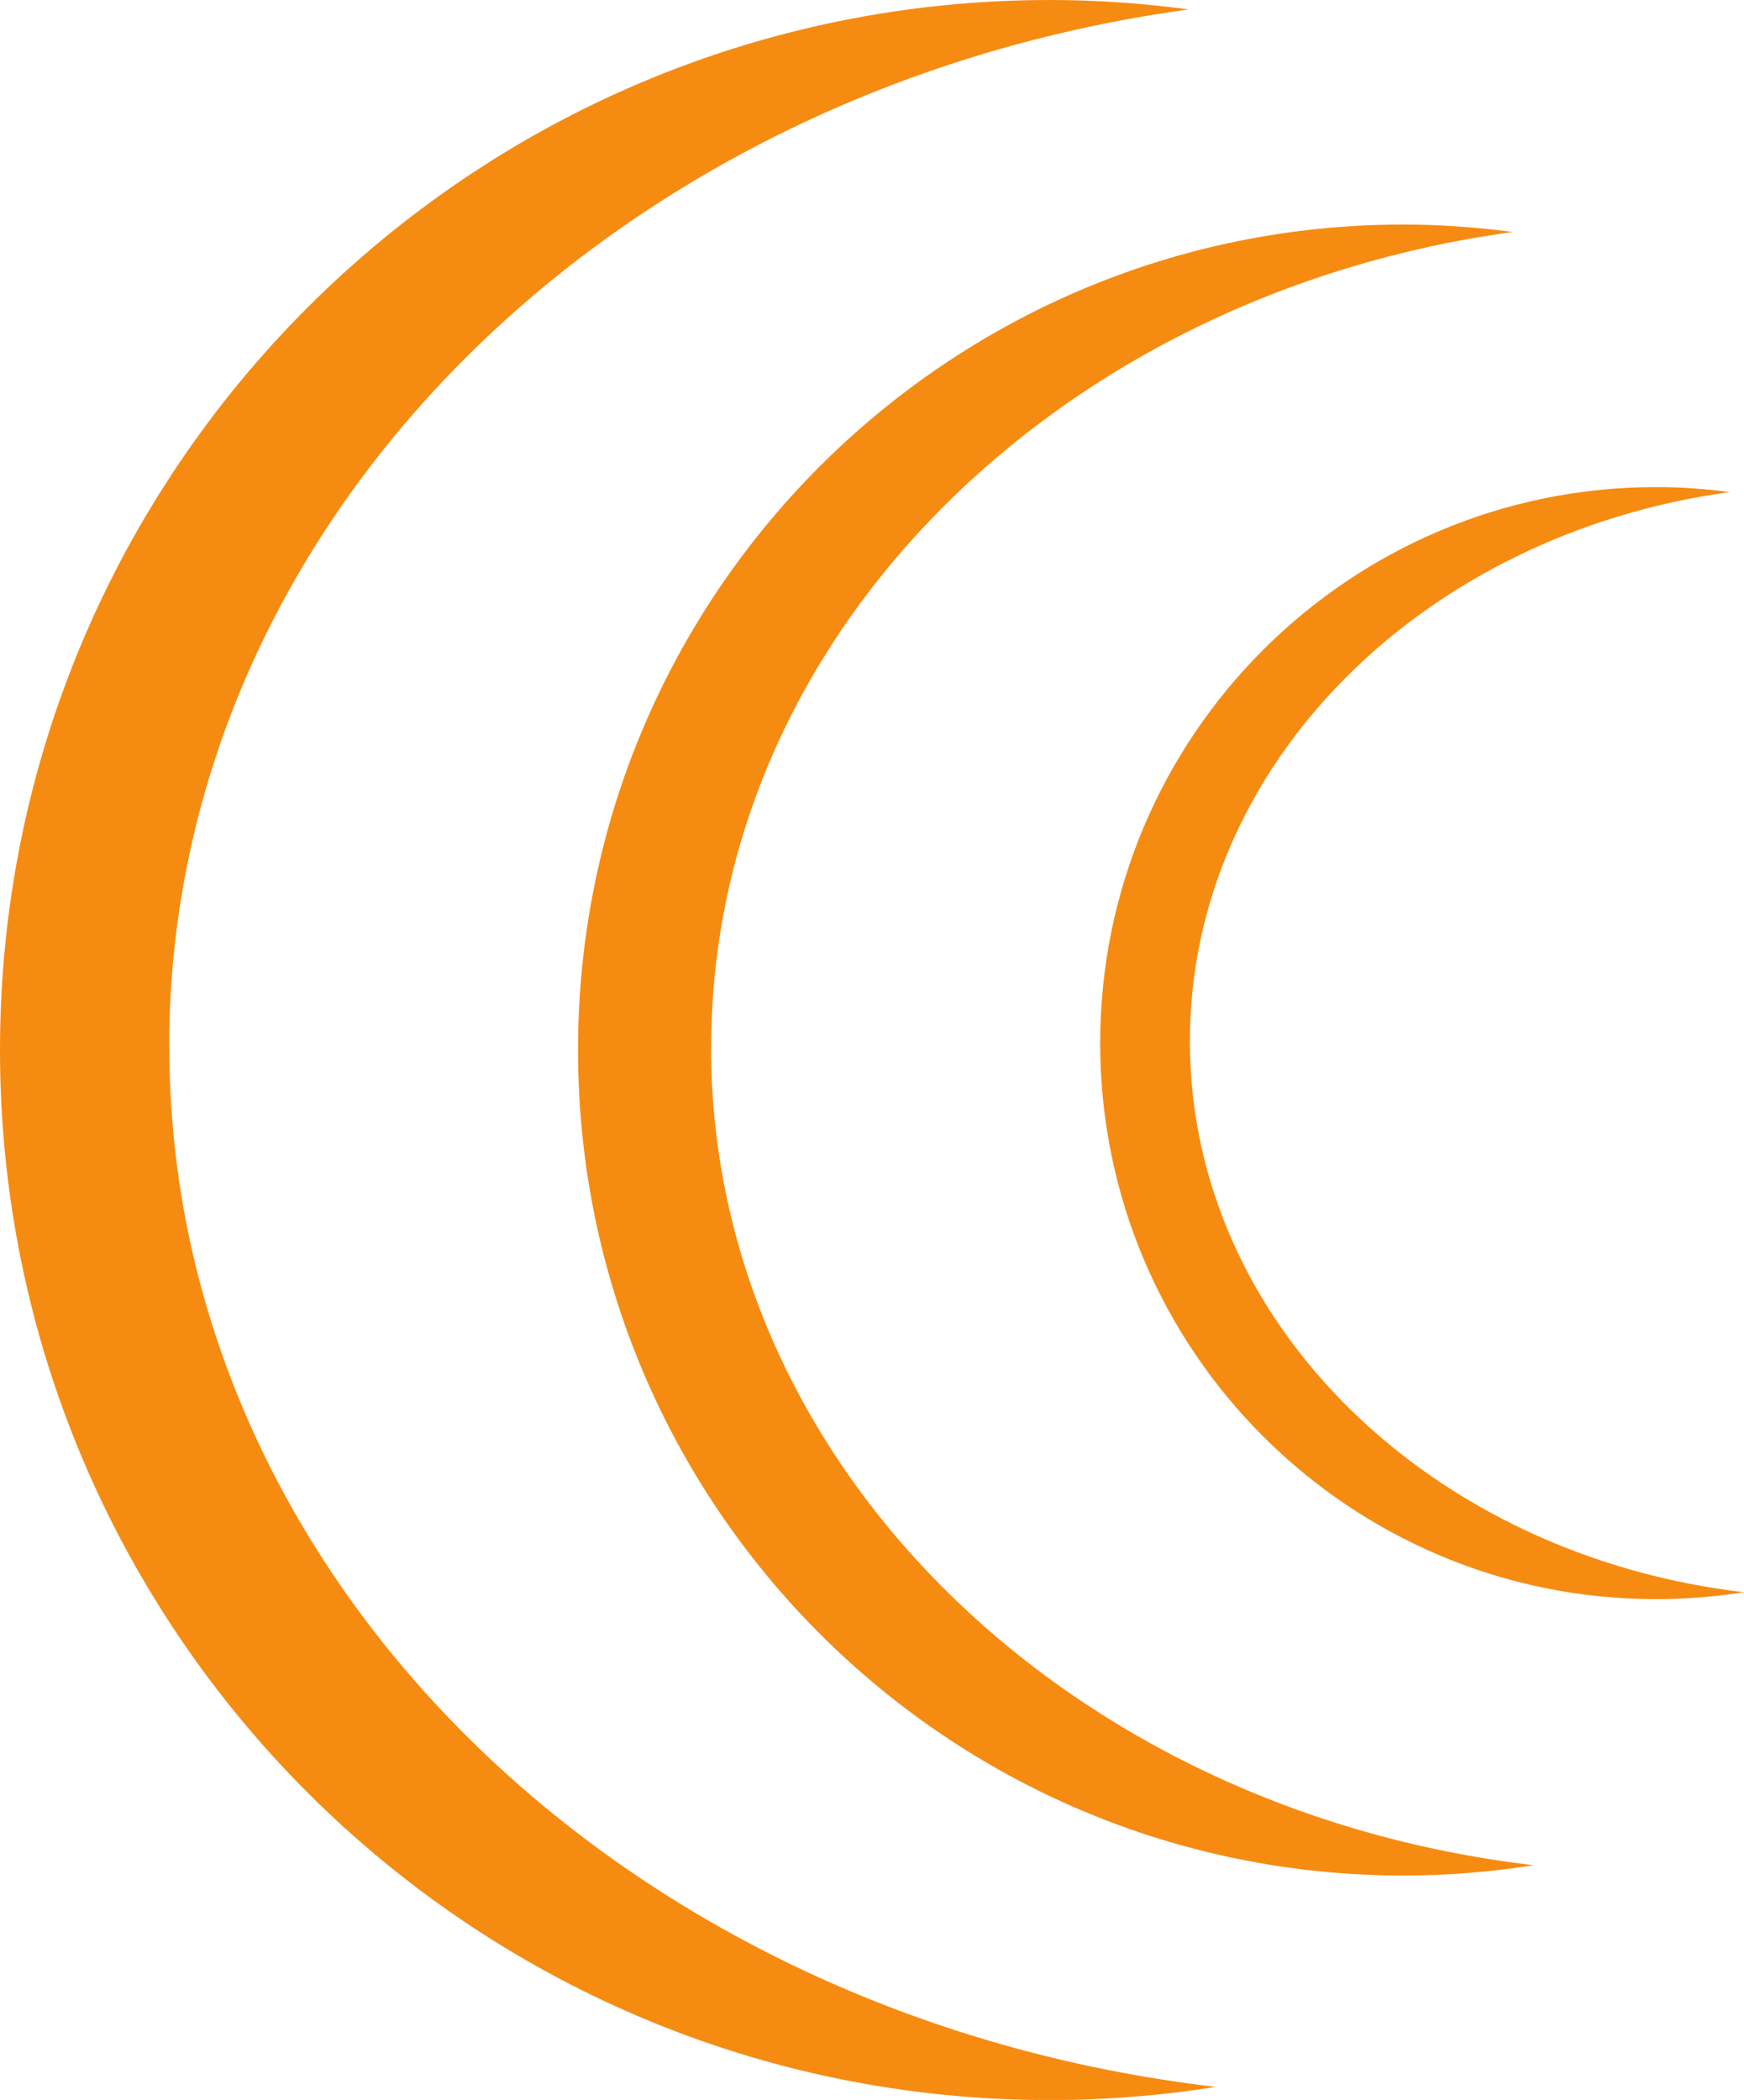
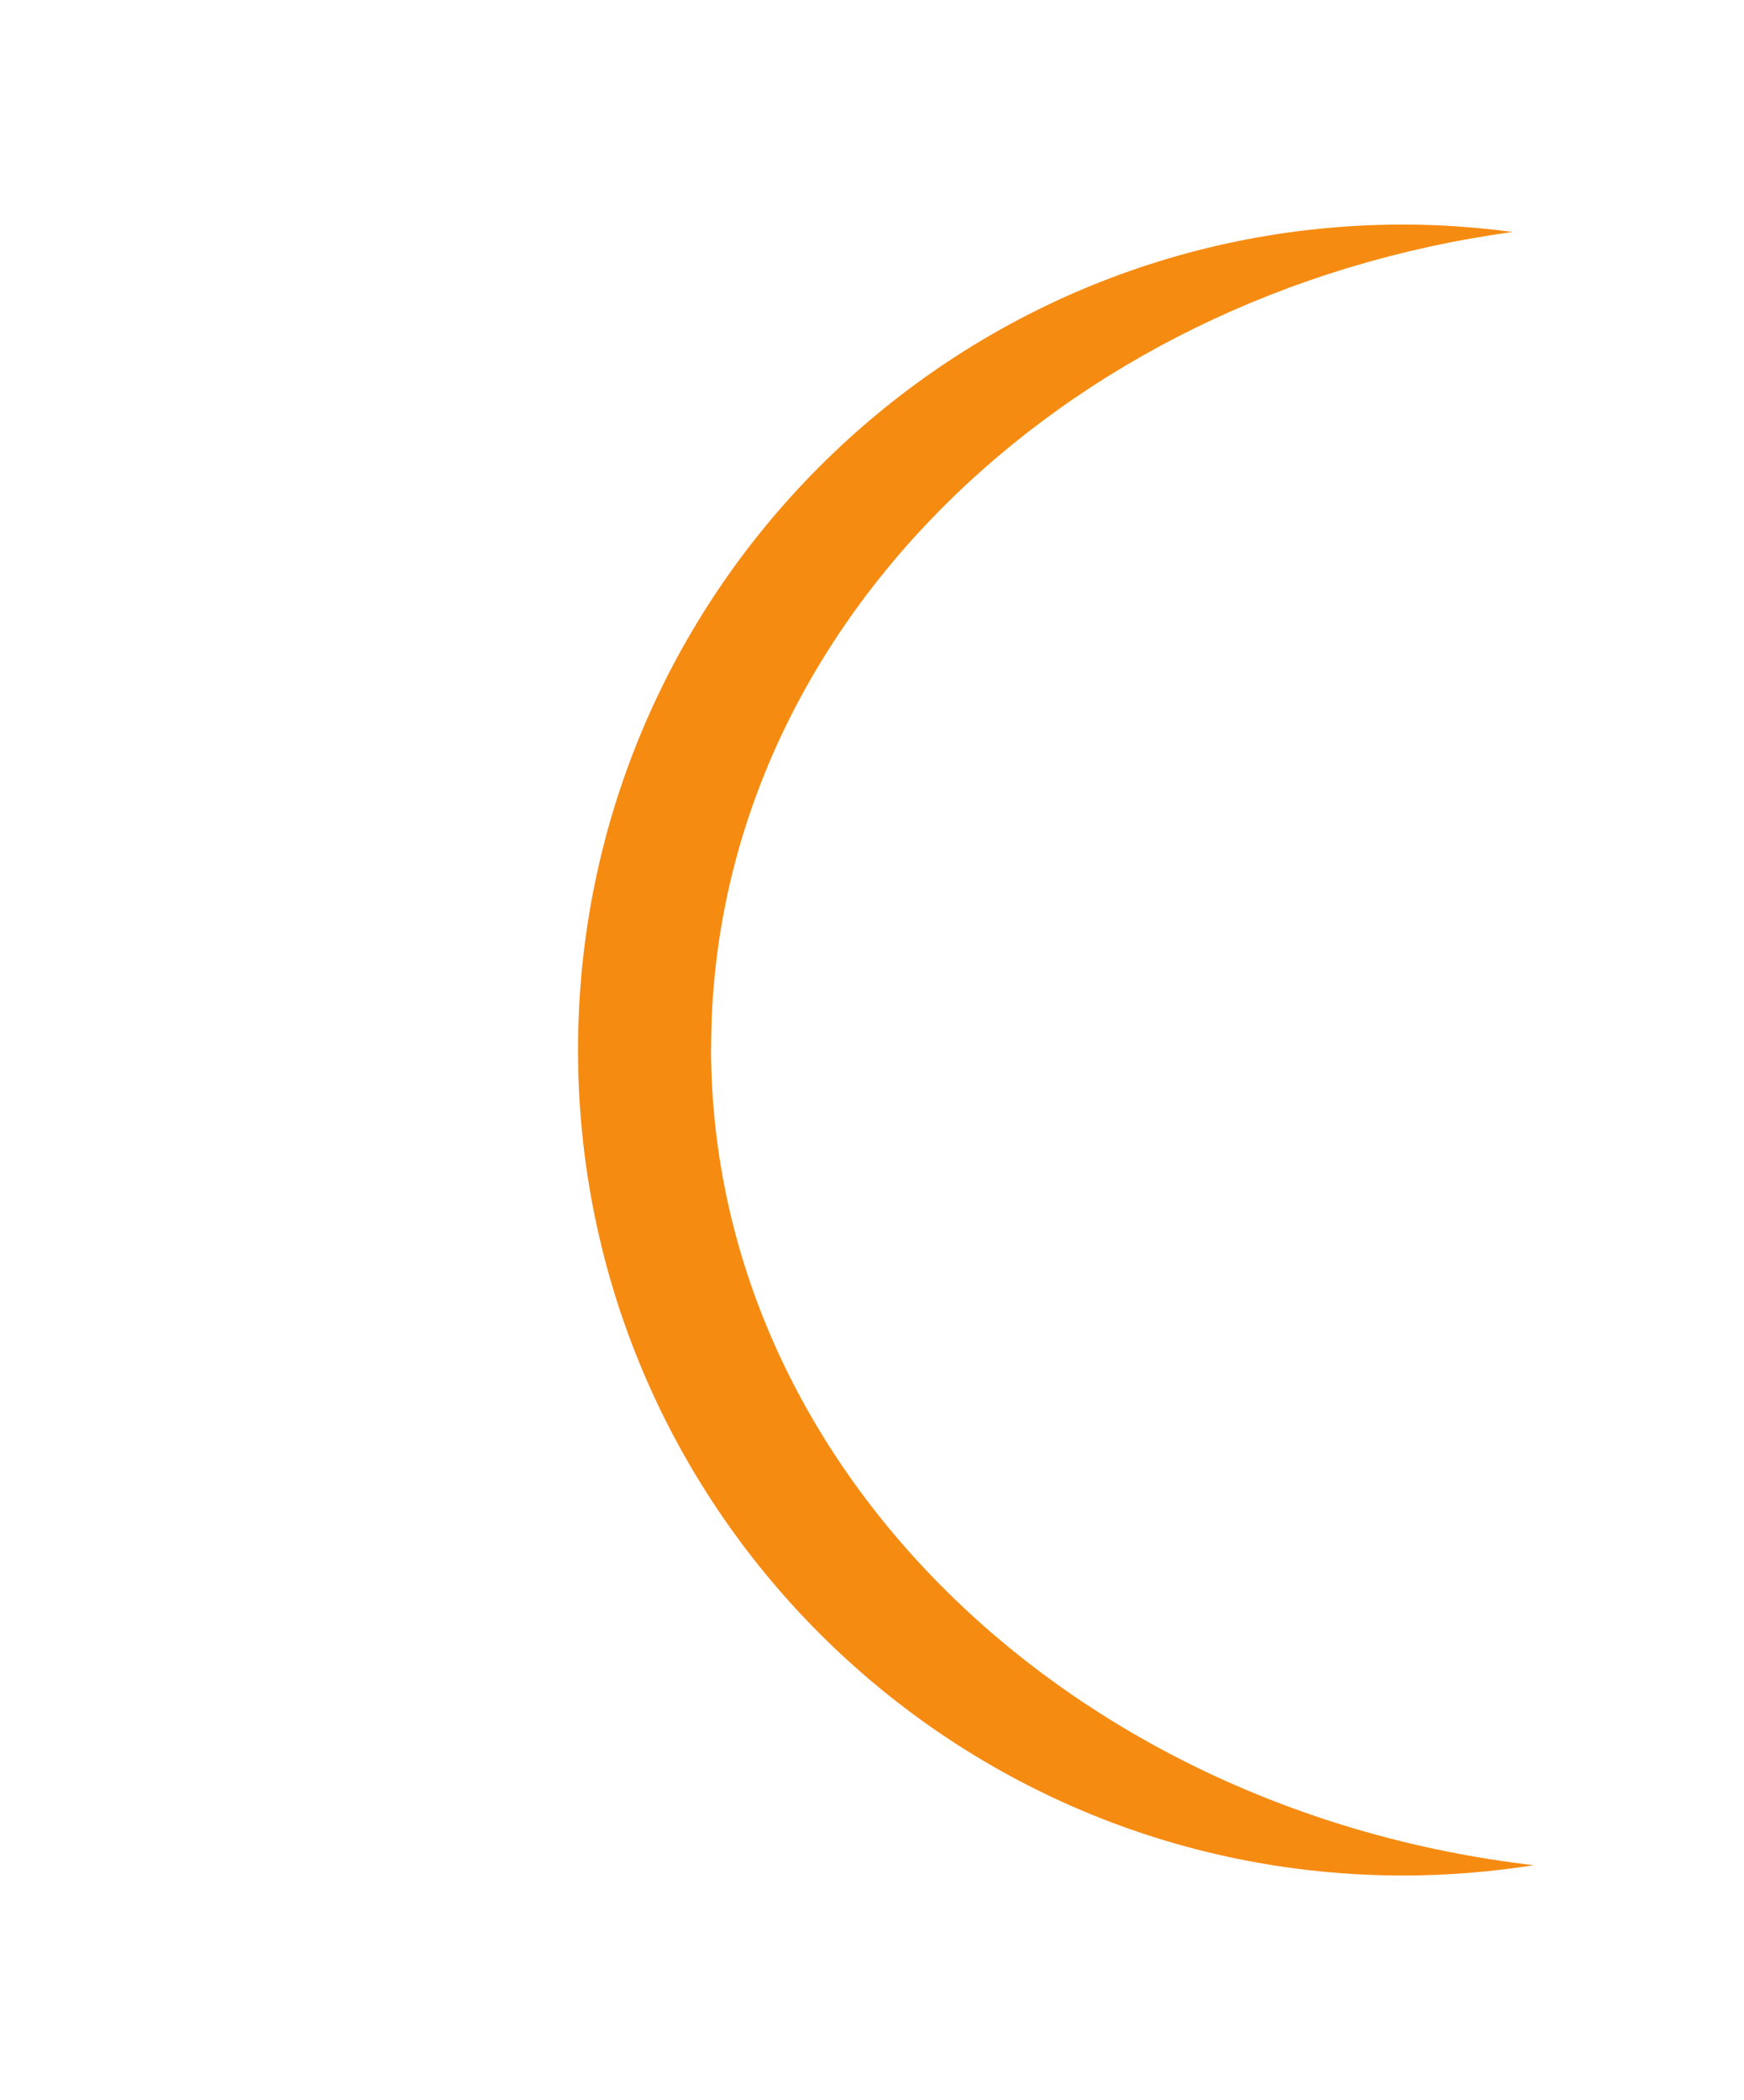
<svg xmlns="http://www.w3.org/2000/svg" id="Camada_2" viewBox="0 0 133.6 160.85">
  <defs>
    <style>.cls-1{fill:#f68b12;stroke-width:0px;}</style>
  </defs>
  <g id="Camada_1-2">
-     <path class="cls-1" d="m12.96,80.16C12.96,40.03,46.81,6.77,91.07.72c-3.48-.46-7.03-.72-10.64-.72C36.01,0,0,36.01,0,80.43s36.01,80.43,80.43,80.43c4.32,0,8.56-.35,12.7-1.01-45.26-5.28-80.16-38.93-80.16-79.68Z" />
    <path class="cls-1" d="m54.48,80.22c0-31.55,26.61-57.7,61.4-62.45-2.74-.36-5.53-.57-8.37-.57-34.92,0-63.23,28.31-63.23,63.23s28.31,63.23,63.23,63.23c3.4,0,6.73-.28,9.98-.79-35.58-4.15-63.02-30.61-63.02-62.65Z" />
-     <path class="cls-1" d="m91.15,79.76c0-21.26,17.93-38.87,41.36-42.07-1.85-.24-3.72-.38-5.64-.38-23.52,0-42.59,19.07-42.59,42.59s19.07,42.59,42.59,42.59c2.29,0,4.53-.19,6.73-.53-23.97-2.8-42.45-20.62-42.45-42.2Z" />
  </g>
</svg>